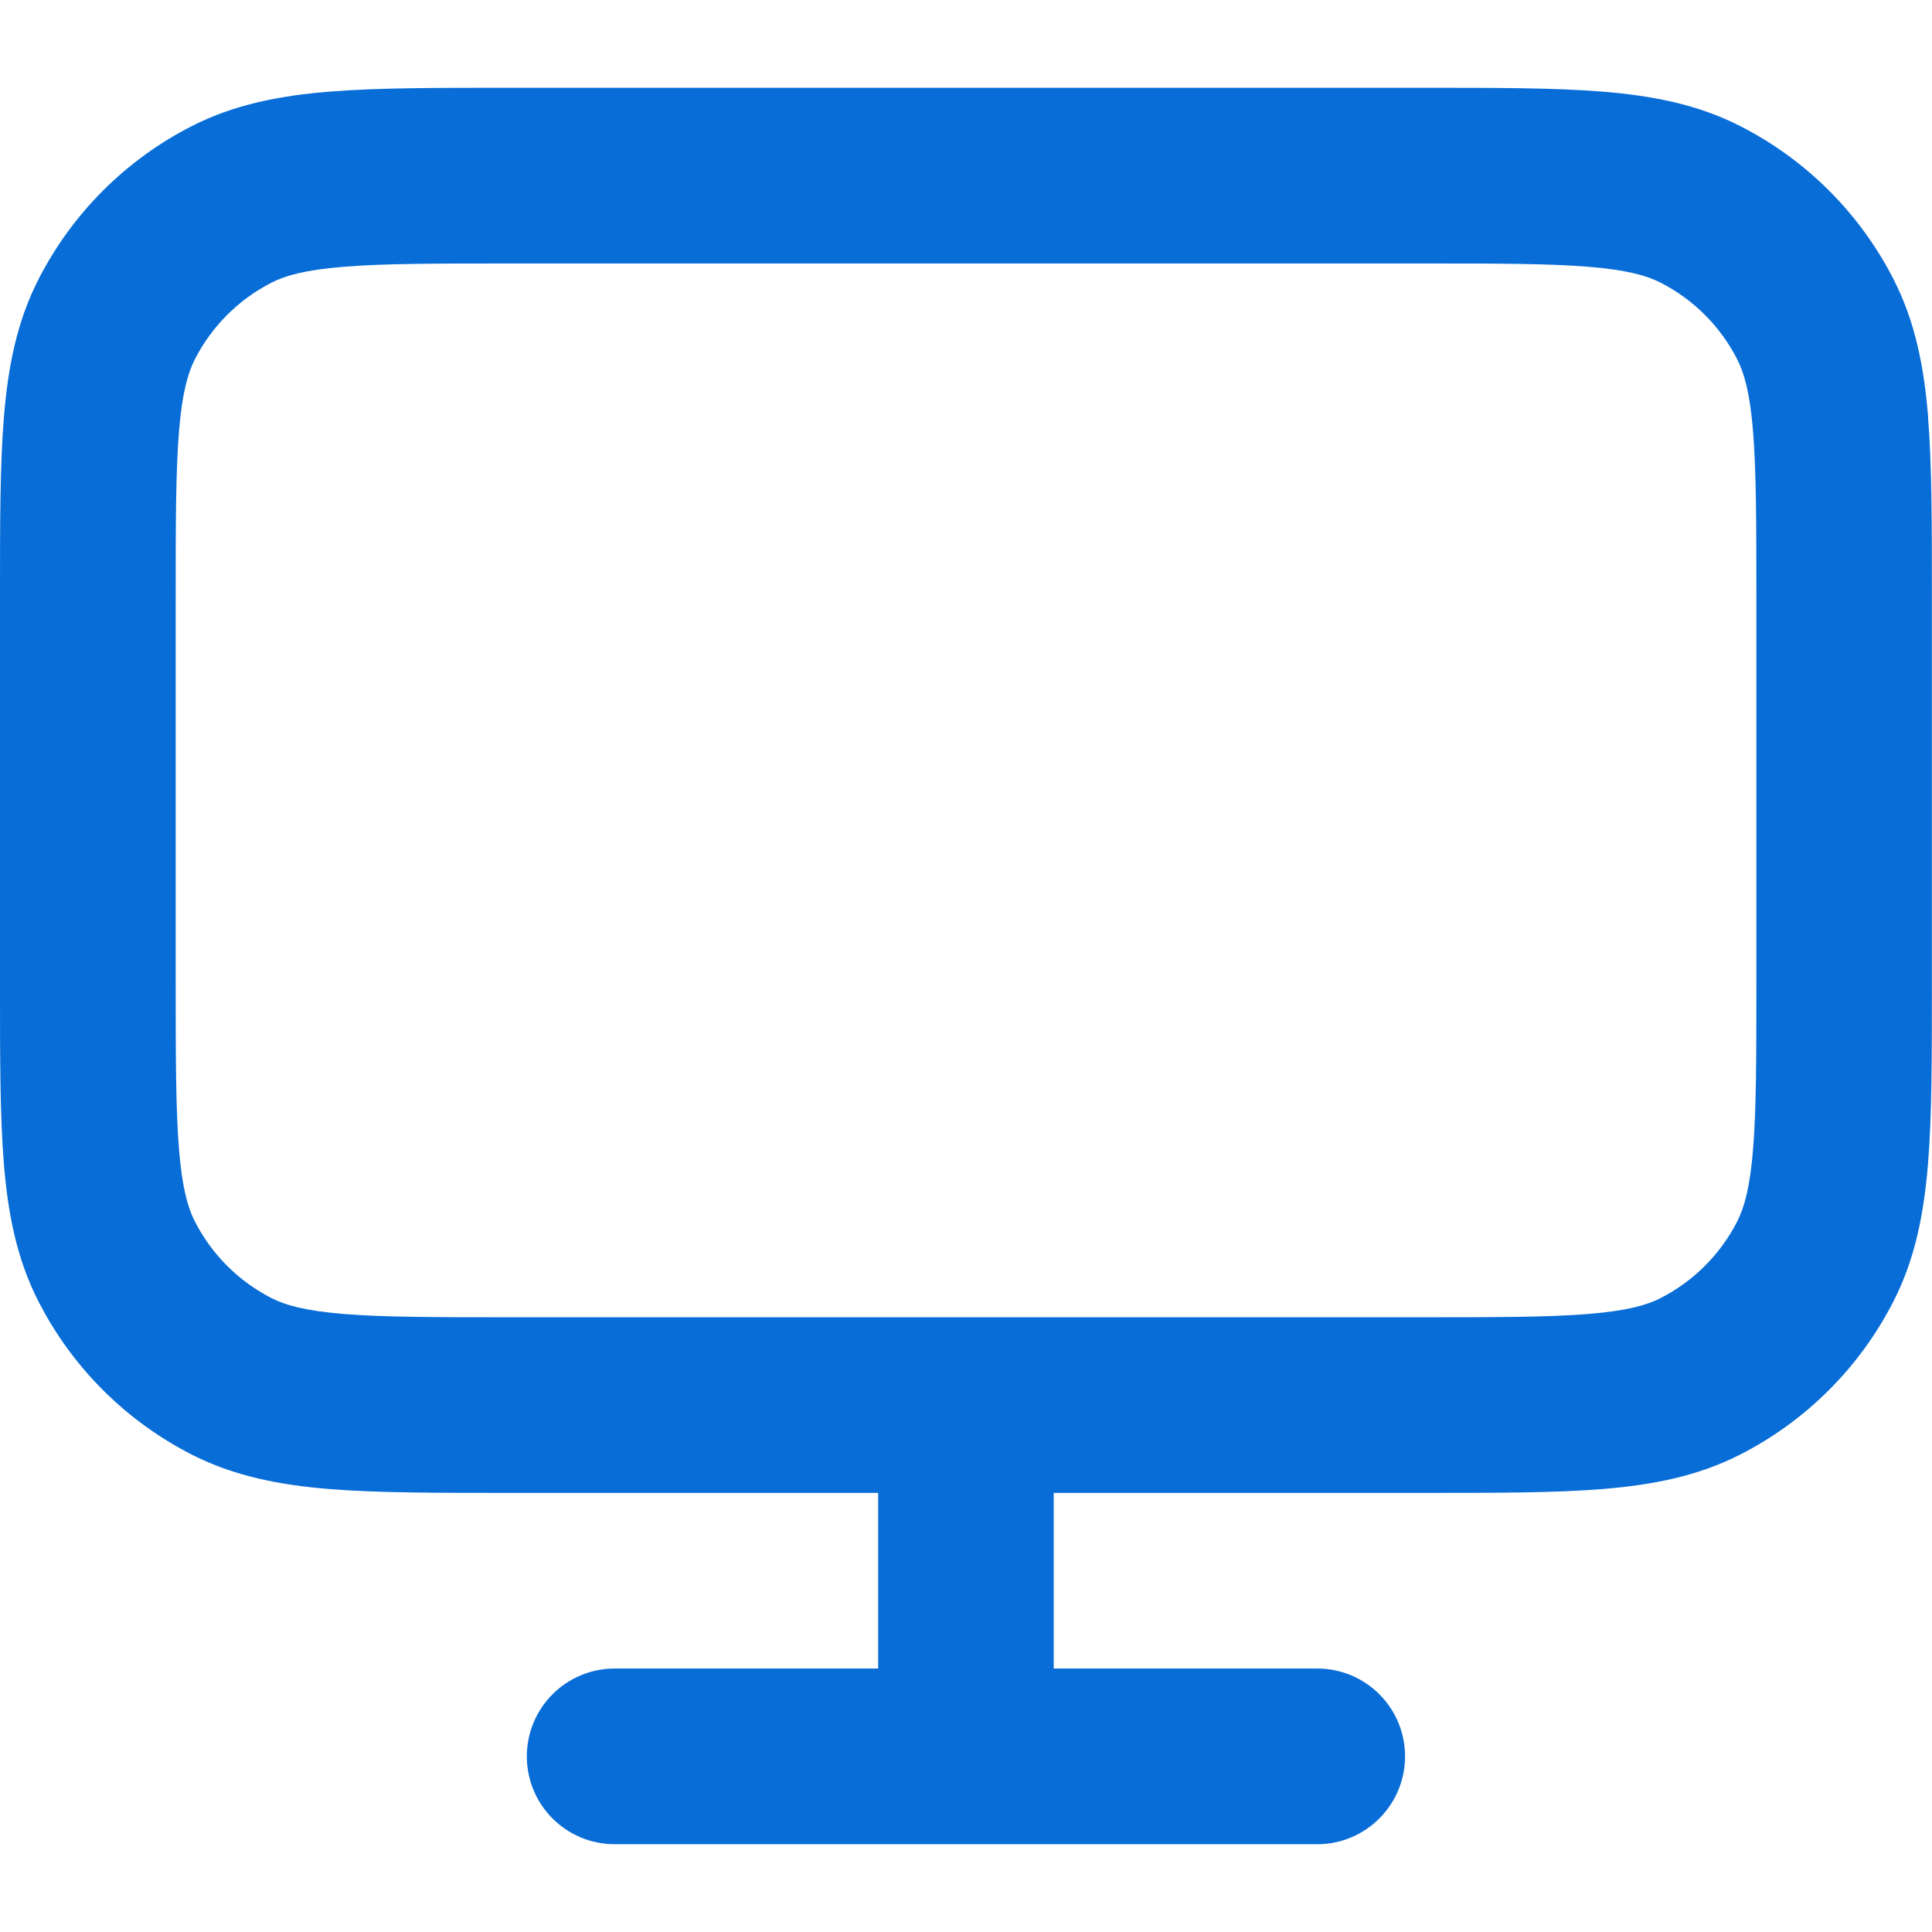
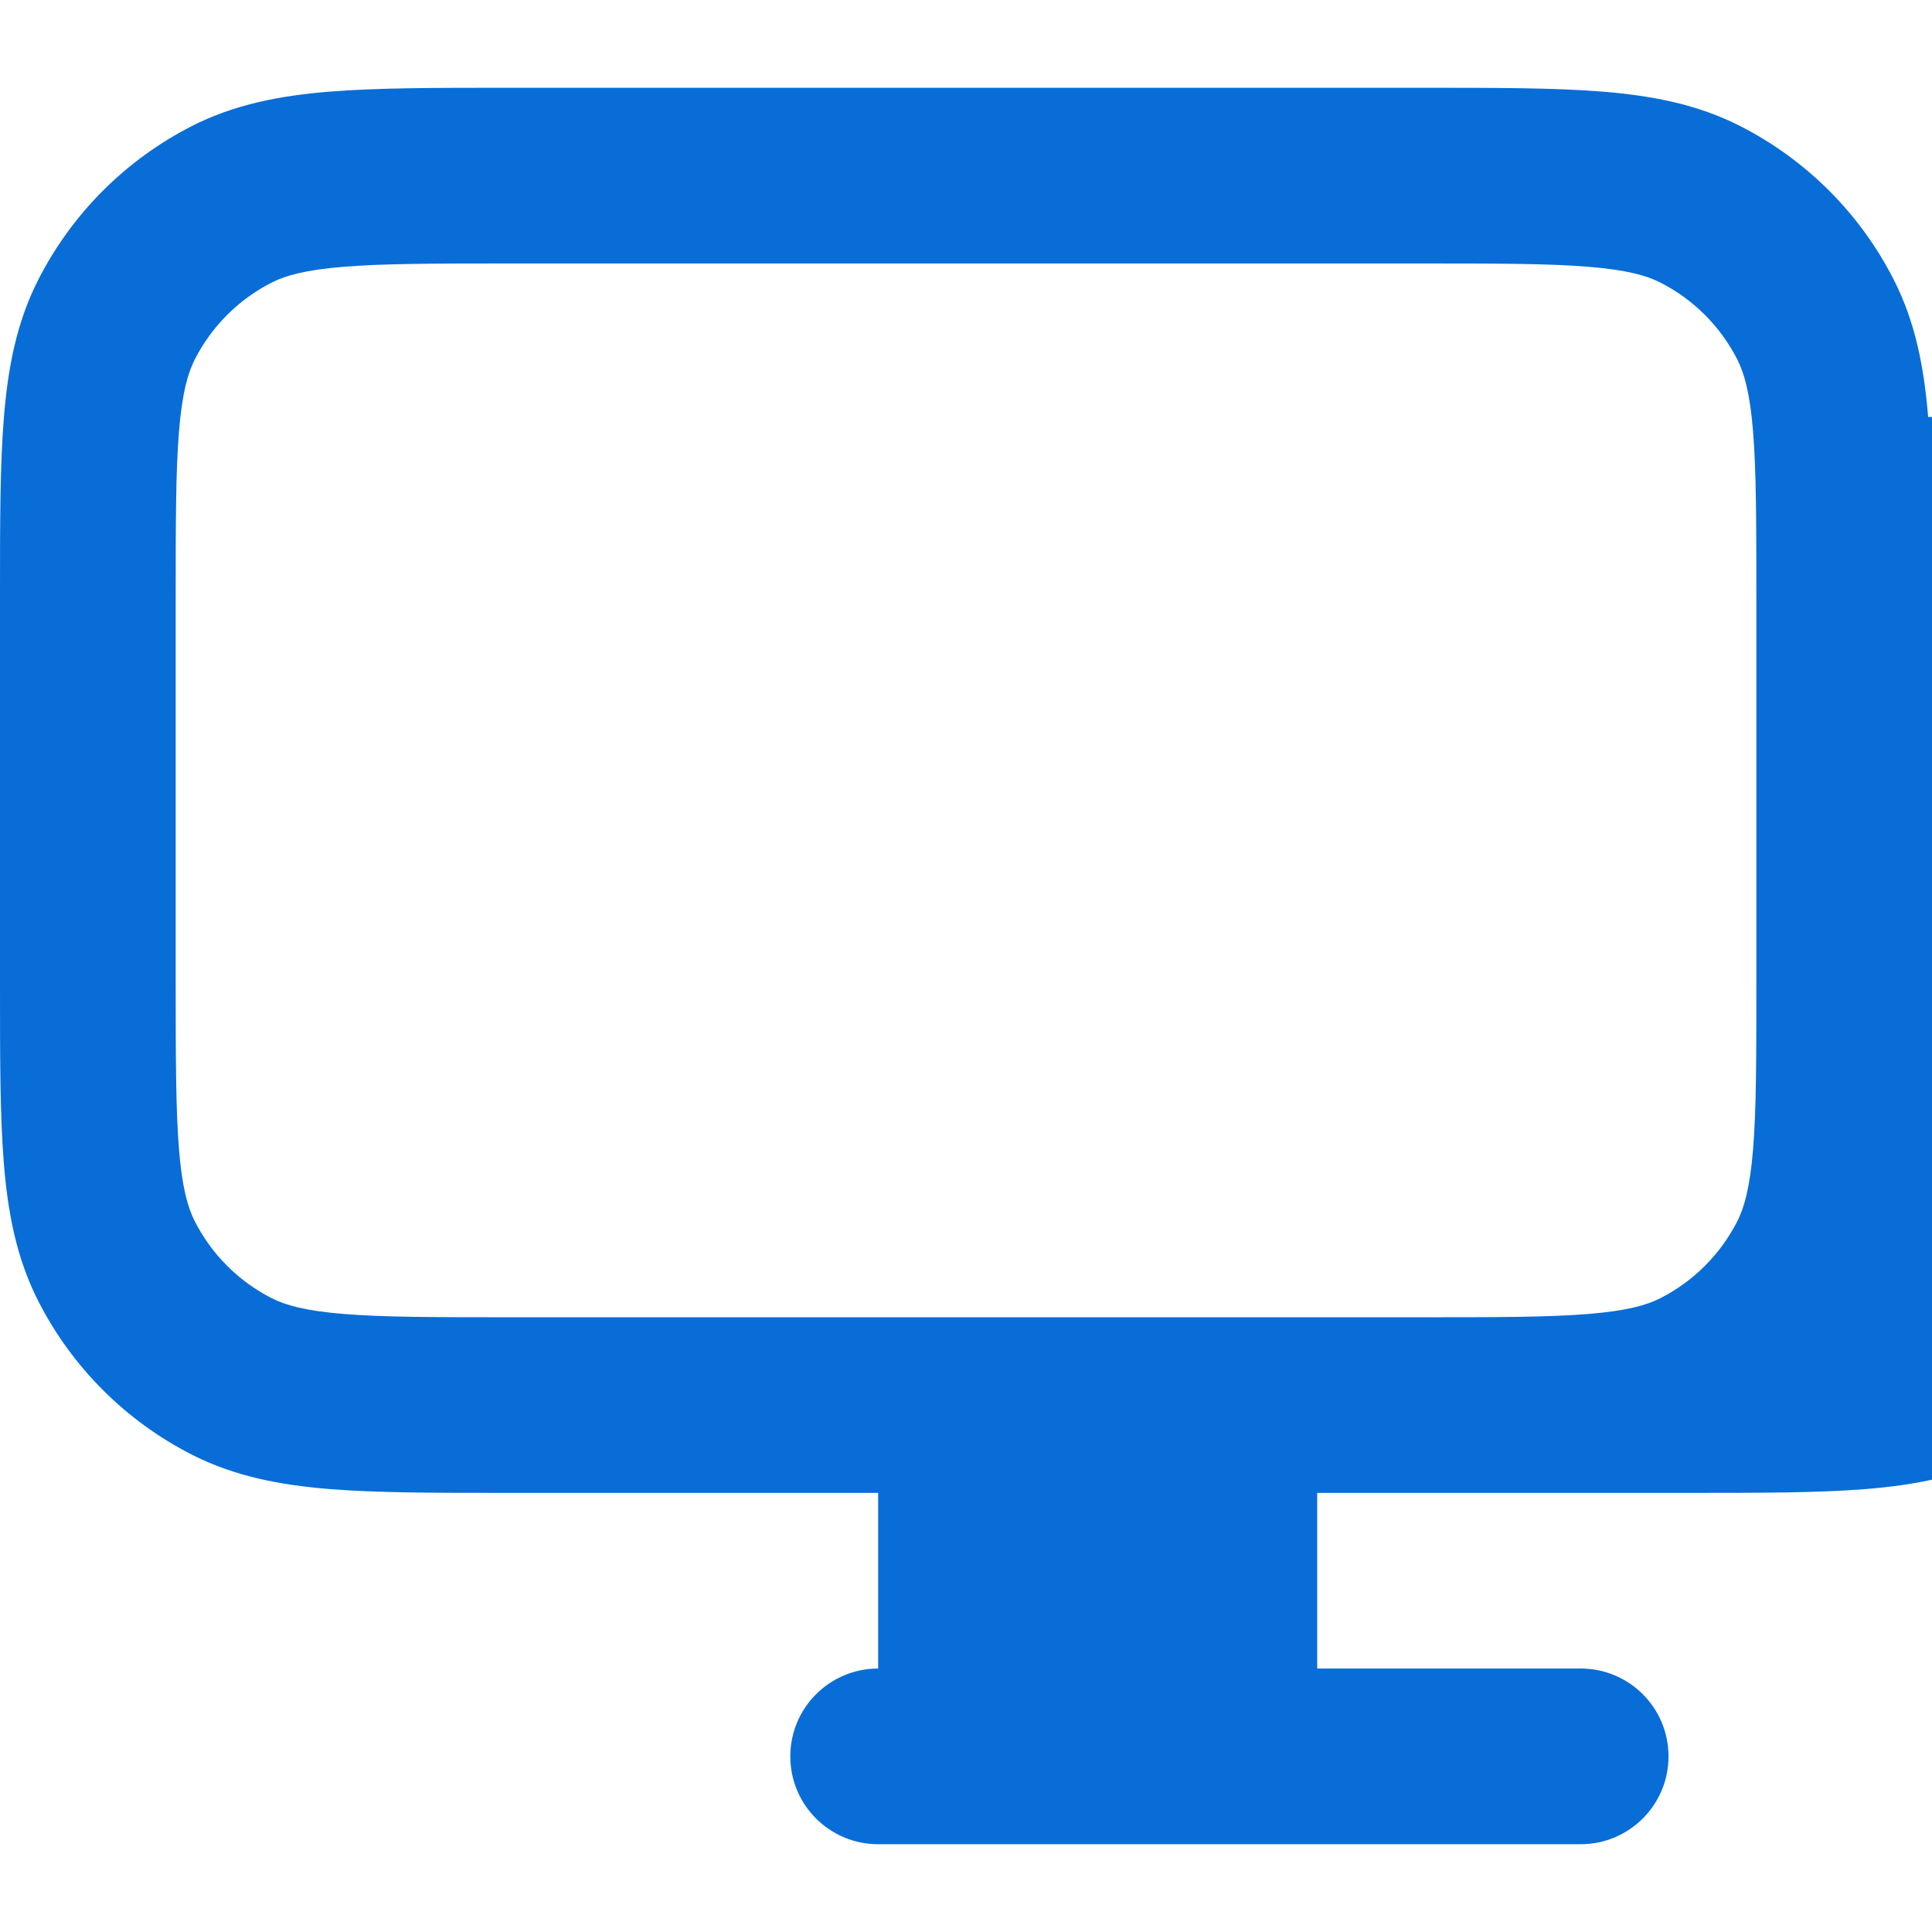
<svg xmlns="http://www.w3.org/2000/svg" version="1.1" viewBox="0 0 32 32">
  <defs>
    <style> .cls-1 { fill: #086dd7; } </style>
  </defs>
  <g>
    <g id="Layer_1">
-       <path class="cls-1" d="M31.936,6.906c-.067-.818-.21-1.569-.57-2.275-.558-1.095-1.448-1.985-2.543-2.543-.706-.36-1.458-.503-2.275-.57-.801-.065-1.787-.064-2.984-.064h-15.127c-1.198,0-2.184-.001-2.984.064-.818.067-1.569.21-2.275.57-1.095.558-1.985,1.448-2.543,2.543-.36.706-.503,1.457-.57,2.275C-.001,7.707,0,8.693,0,9.891v6.4C0,17.489-.001,18.475.064,19.275c.067.818.21,1.569.57,2.275.558,1.095,1.448,1.985,2.543,2.543.706.36,1.458.503,2.275.57.801.065,1.787.064,2.984.064h6.109v2.909h-4.364c-.803,0-1.455.651-1.455,1.455s.651,1.455,1.455,1.455h11.636c.803,0,1.455-.651,1.455-1.455s-.651-1.455-1.455-1.455h-4.364v-2.909h6.109c1.198,0,2.184.001,2.984-.064.818-.067,1.569-.21,2.275-.57,1.095-.558,1.985-1.448,2.543-2.543.36-.706.503-1.457.57-2.275.065-.801.064-1.786.064-2.984v-6.4c0-1.198.001-2.184-.064-2.984ZM29.091,16.291c0,1.246-.001,2.093-.055,2.748-.052.638-.147.964-.262,1.191-.279.547-.724.992-1.271,1.271-.227.116-.554.21-1.191.262-.655.054-1.502.055-2.748.055h-15.127c-1.246,0-2.093-.001-2.748-.055-.638-.052-.964-.146-1.191-.262-.547-.279-.992-.724-1.271-1.271-.116-.228-.21-.554-.262-1.191-.053-.655-.055-1.502-.055-2.748v-6.4c0-1.246.001-2.093.055-2.748.052-.638.147-.964.262-1.191.279-.547.724-.992,1.271-1.271.227-.116.554-.21,1.191-.262.655-.054,1.502-.055,2.748-.055h15.127c1.246,0,2.093.001,2.748.055.638.052.964.146,1.191.262.547.279.992.724,1.271,1.271.116.228.21.554.262,1.191.053.655.055,1.502.055,2.748v6.4Z" />
+       <path class="cls-1" d="M31.936,6.906c-.067-.818-.21-1.569-.57-2.275-.558-1.095-1.448-1.985-2.543-2.543-.706-.36-1.458-.503-2.275-.57-.801-.065-1.787-.064-2.984-.064h-15.127c-1.198,0-2.184-.001-2.984.064-.818.067-1.569.21-2.275.57-1.095.558-1.985,1.448-2.543,2.543-.36.706-.503,1.457-.57,2.275C-.001,7.707,0,8.693,0,9.891v6.4C0,17.489-.001,18.475.064,19.275c.067.818.21,1.569.57,2.275.558,1.095,1.448,1.985,2.543,2.543.706.36,1.458.503,2.275.57.801.065,1.787.064,2.984.064h6.109v2.909c-.803,0-1.455.651-1.455,1.455s.651,1.455,1.455,1.455h11.636c.803,0,1.455-.651,1.455-1.455s-.651-1.455-1.455-1.455h-4.364v-2.909h6.109c1.198,0,2.184.001,2.984-.064.818-.067,1.569-.21,2.275-.57,1.095-.558,1.985-1.448,2.543-2.543.36-.706.503-1.457.57-2.275.065-.801.064-1.786.064-2.984v-6.4c0-1.198.001-2.184-.064-2.984ZM29.091,16.291c0,1.246-.001,2.093-.055,2.748-.052.638-.147.964-.262,1.191-.279.547-.724.992-1.271,1.271-.227.116-.554.21-1.191.262-.655.054-1.502.055-2.748.055h-15.127c-1.246,0-2.093-.001-2.748-.055-.638-.052-.964-.146-1.191-.262-.547-.279-.992-.724-1.271-1.271-.116-.228-.21-.554-.262-1.191-.053-.655-.055-1.502-.055-2.748v-6.4c0-1.246.001-2.093.055-2.748.052-.638.147-.964.262-1.191.279-.547.724-.992,1.271-1.271.227-.116.554-.21,1.191-.262.655-.054,1.502-.055,2.748-.055h15.127c1.246,0,2.093.001,2.748.055.638.052.964.146,1.191.262.547.279.992.724,1.271,1.271.116.228.21.554.262,1.191.053.655.055,1.502.055,2.748v6.4Z" />
    </g>
  </g>
</svg>